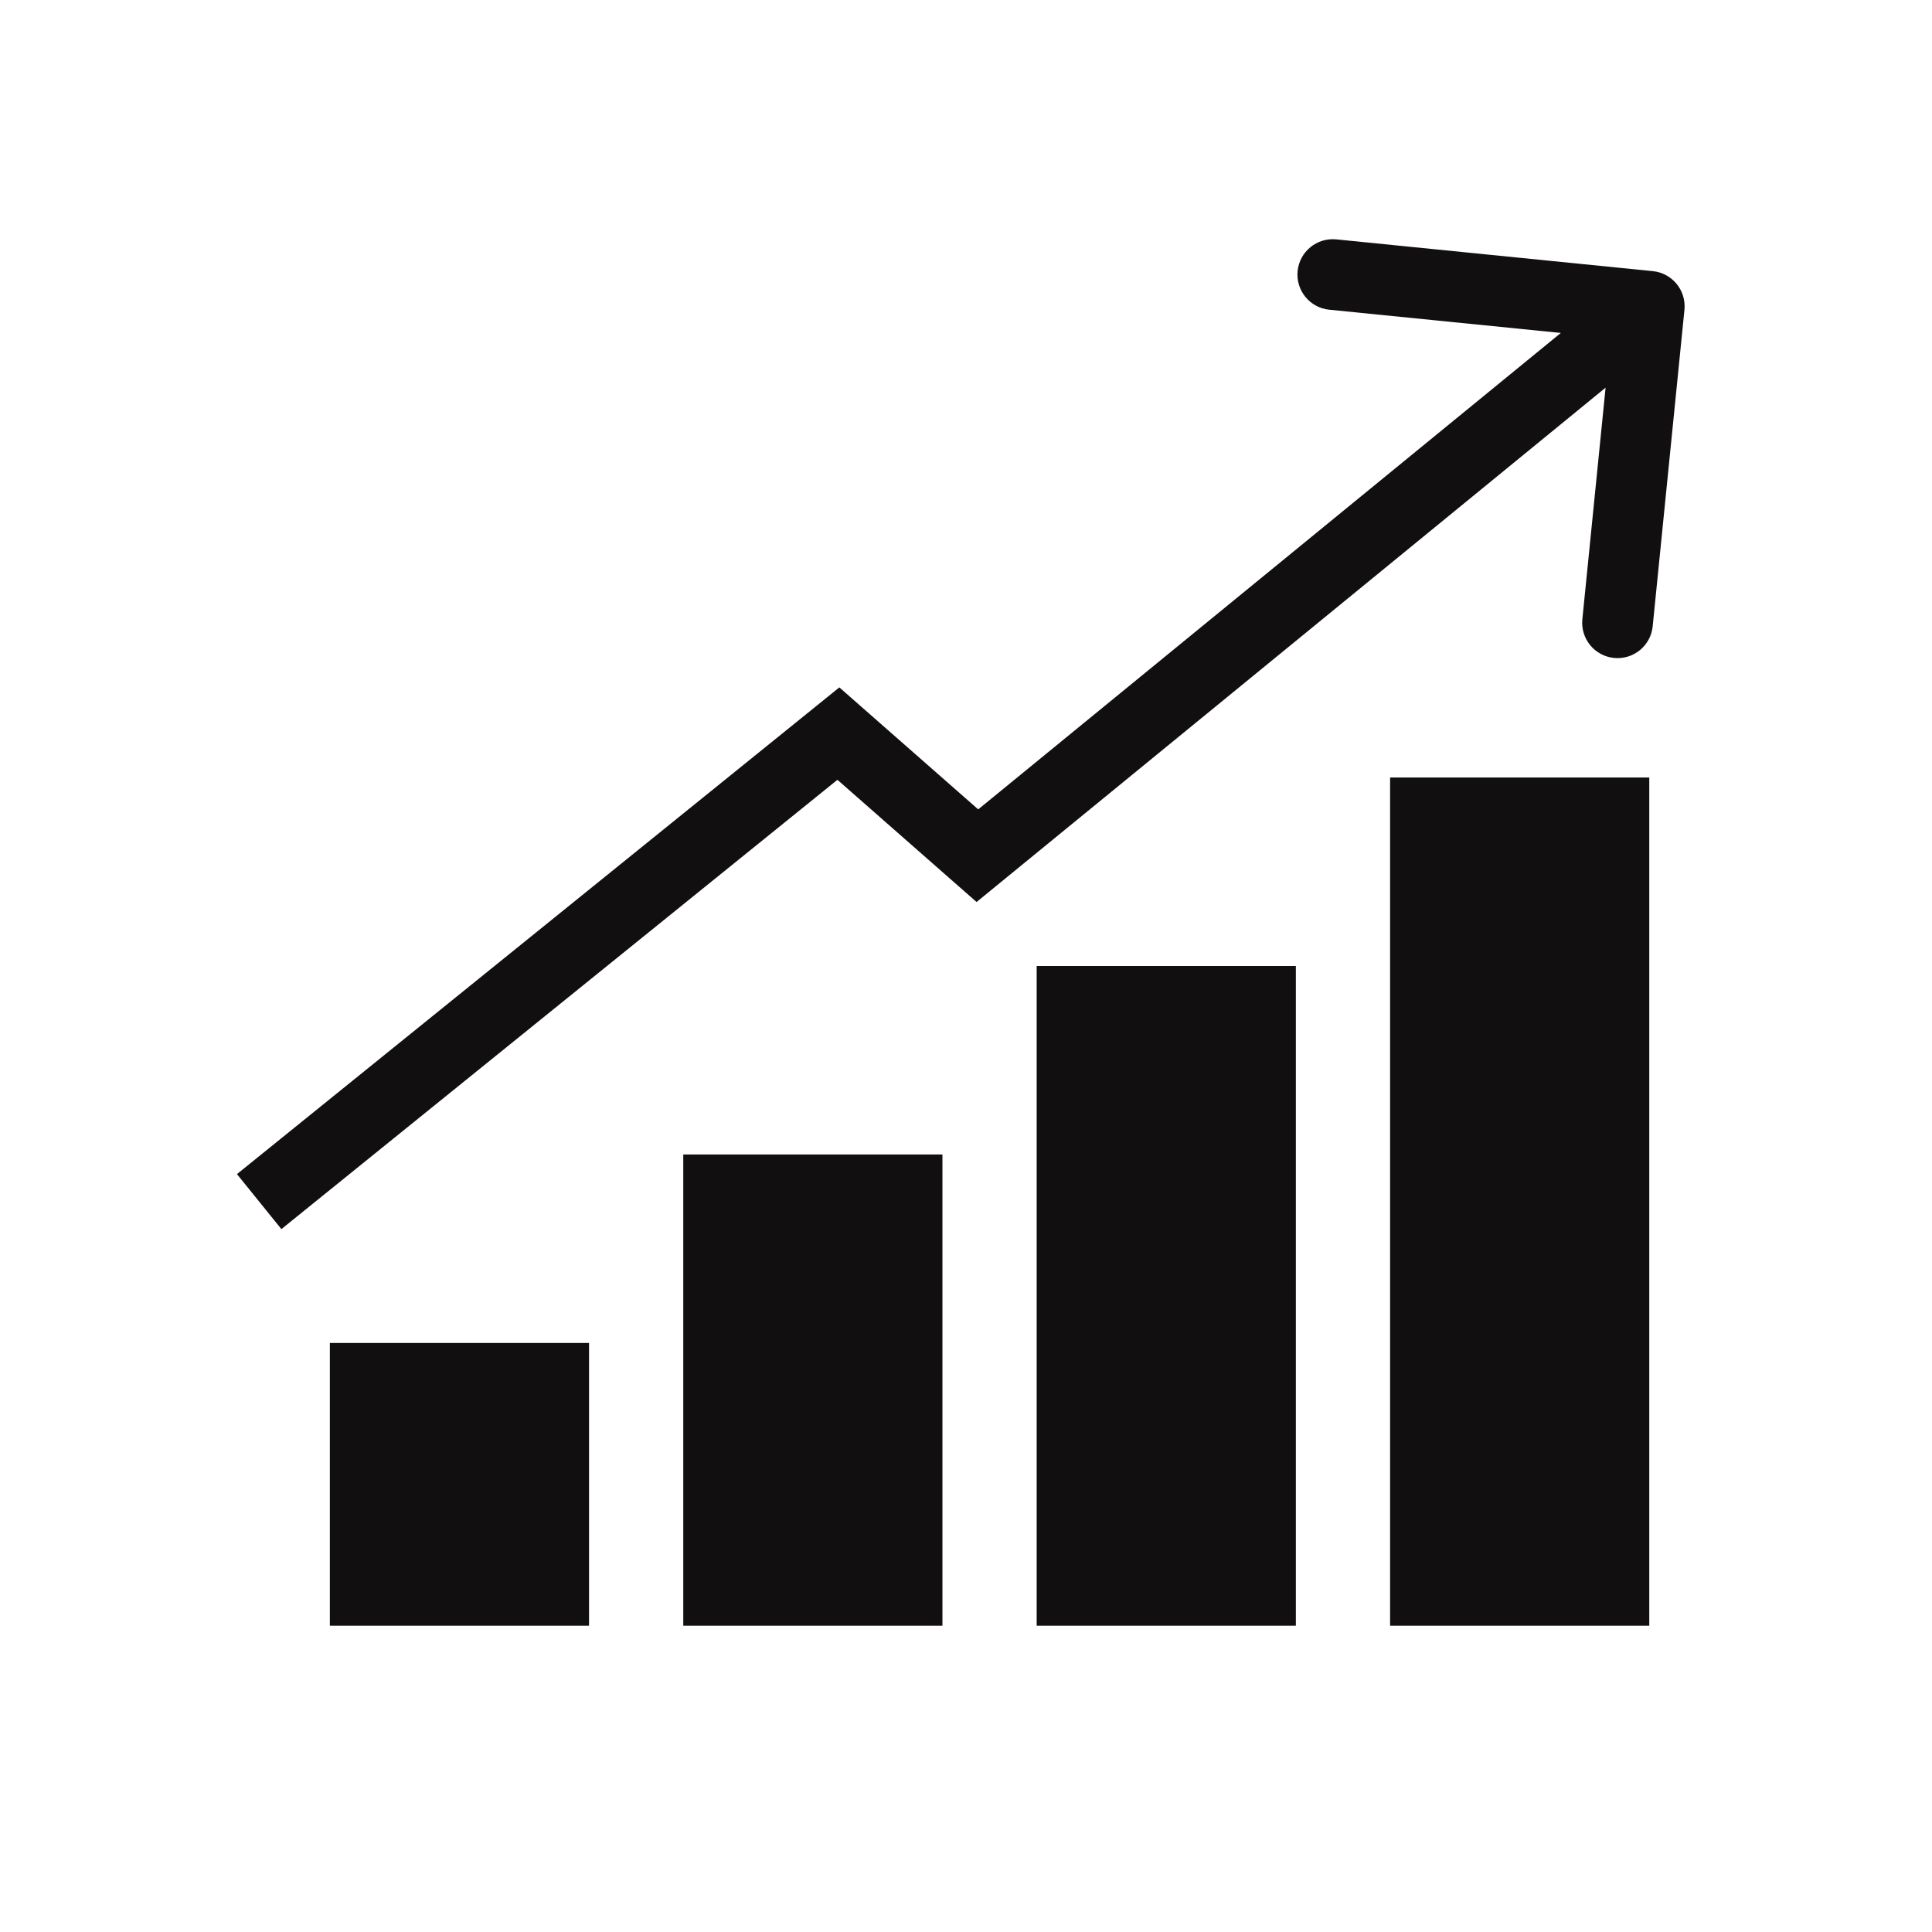
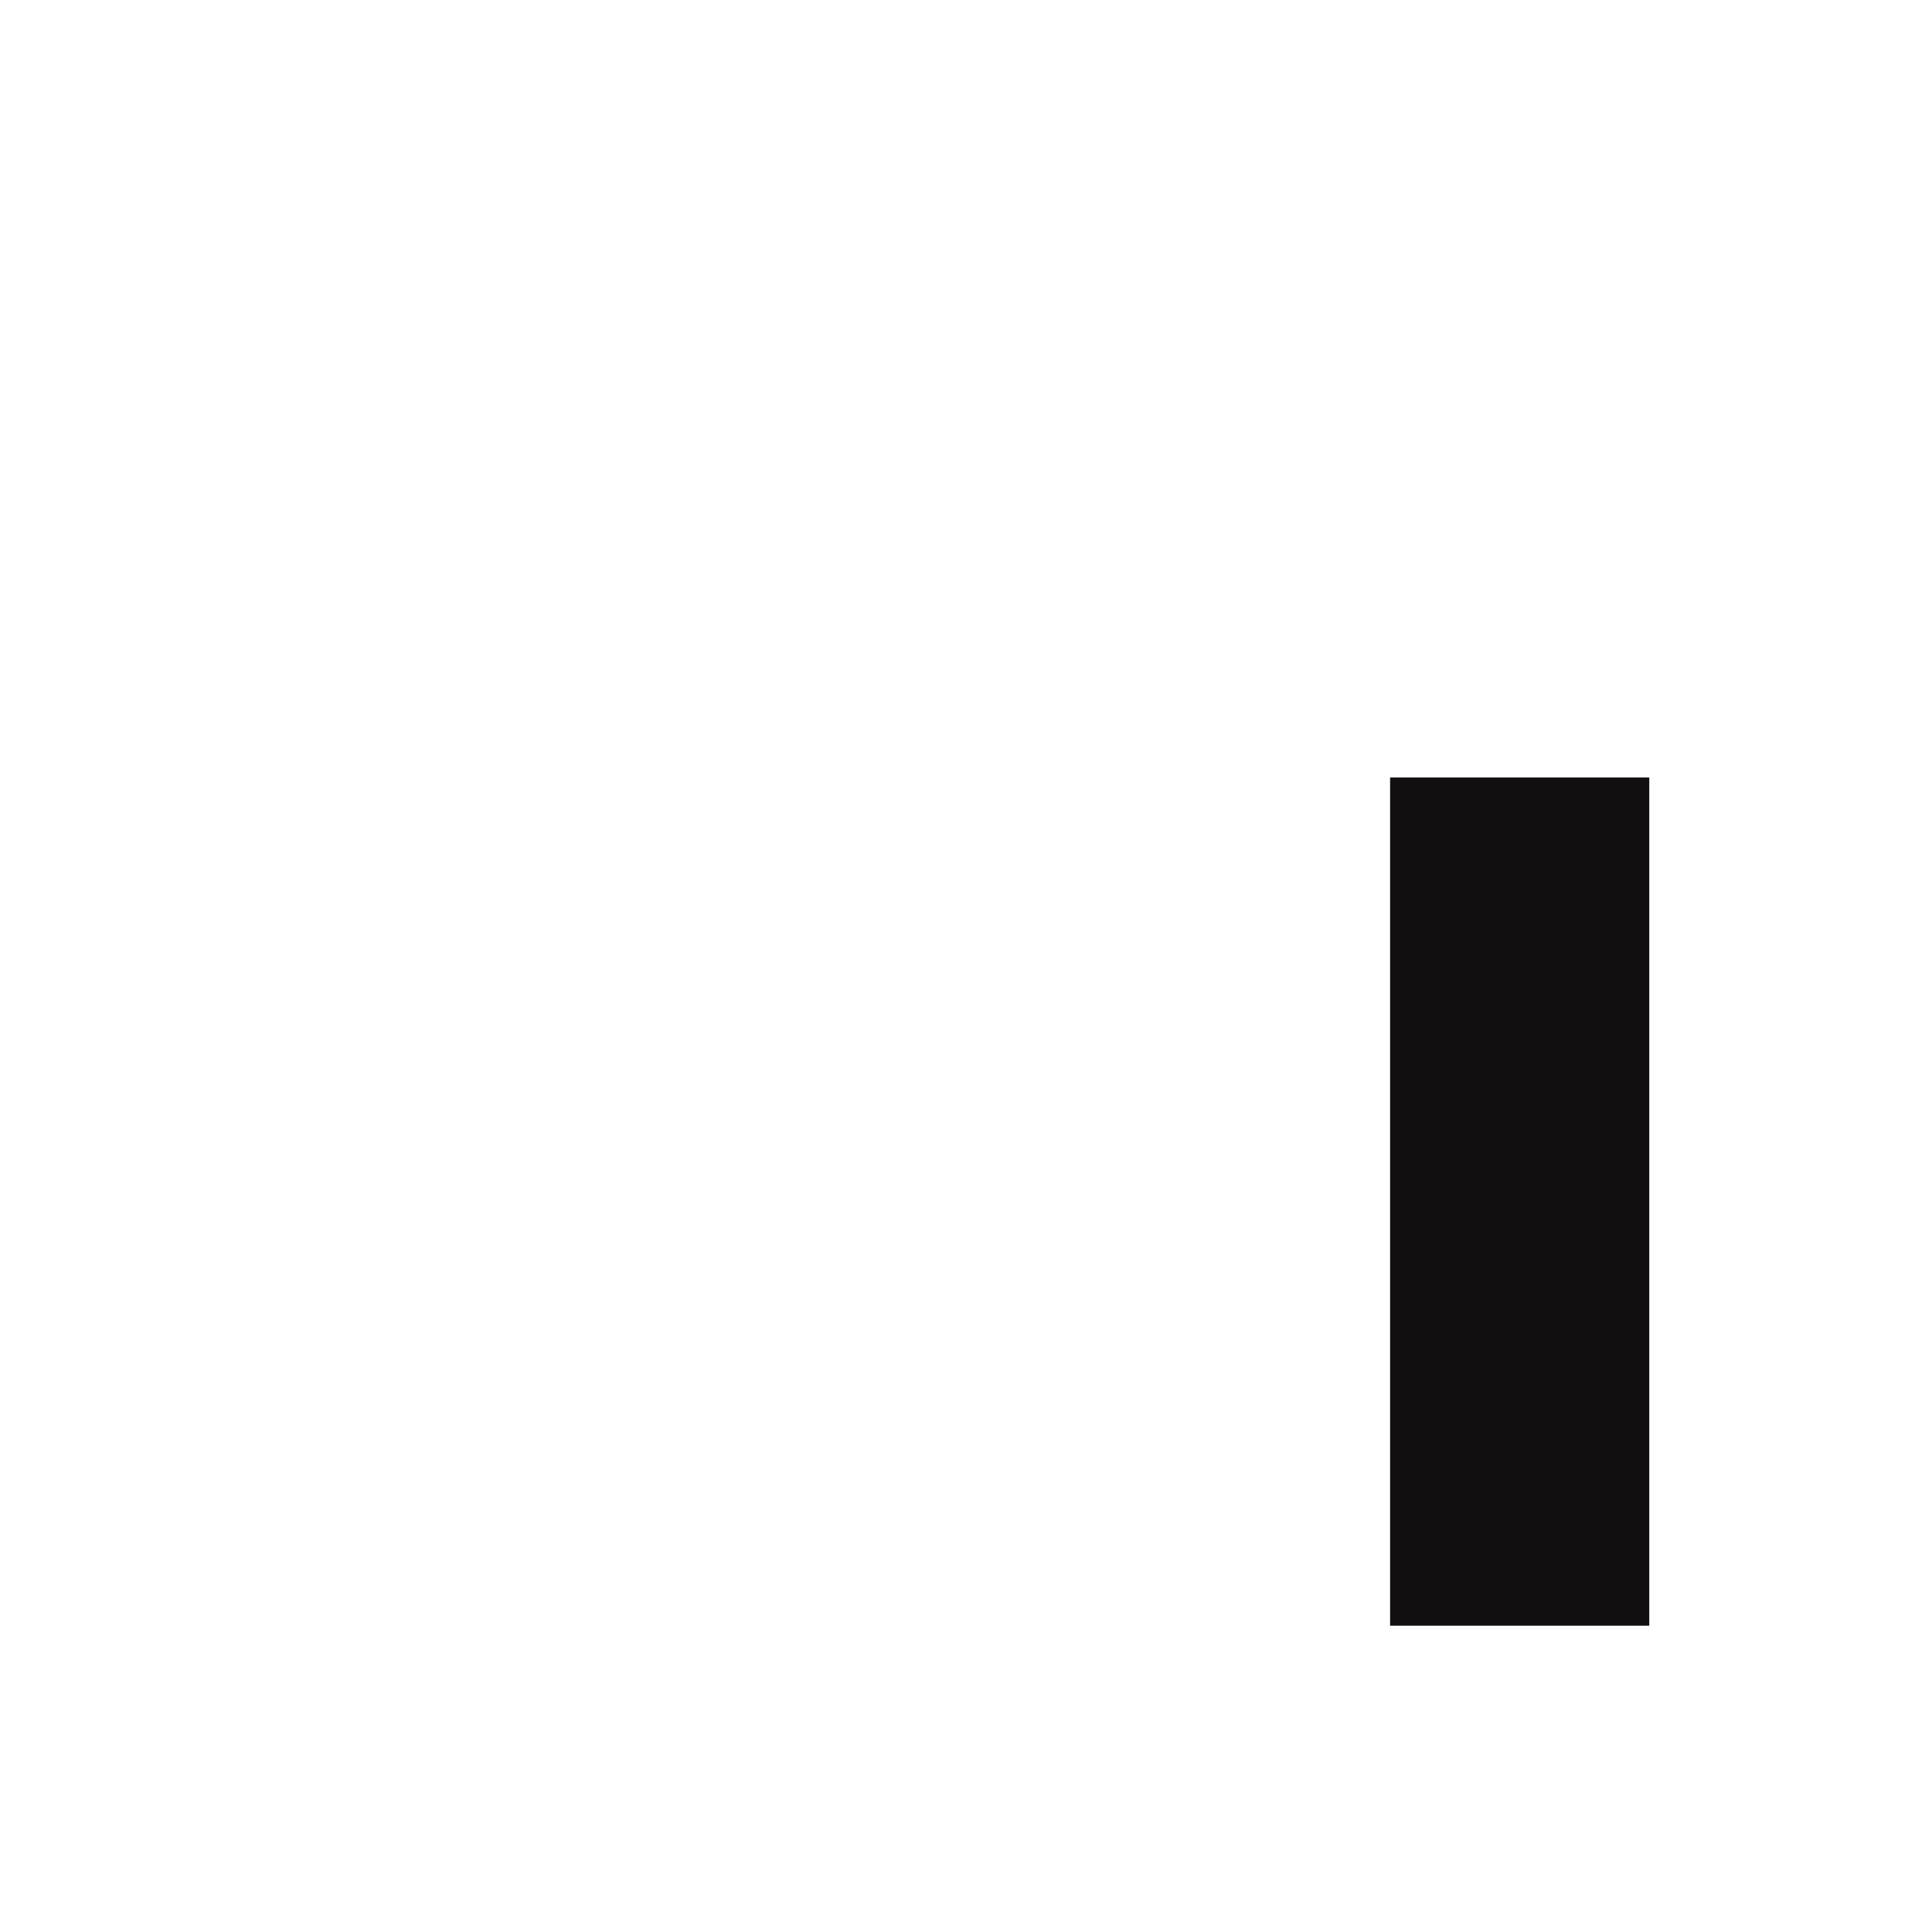
<svg xmlns="http://www.w3.org/2000/svg" width="82" height="82" viewBox="0 0 82 82" fill="none">
  <g clip-path="url(#clip0_573_55)">
    <rect x="59" y="33" width="11" height="36" fill="#110F0F" />
-     <rect x="44" y="41" width="11" height="28" fill="#110F0F" />
-     <rect x="29" y="49" width="11" height="20" fill="#110F0F" />
-     <rect x="14" y="57" width="11" height="12" fill="#110F0F" />
-     <path d="M35.583 31.136L36.573 30.009L35.624 29.175L34.641 29.97L35.583 31.136ZM41.483 36.318L40.493 37.445L41.449 38.284L42.433 37.479L41.483 36.318ZM71.493 13.15C71.575 12.325 70.974 11.59 70.15 11.508L56.717 10.16C55.893 10.078 55.157 10.679 55.075 11.503C54.992 12.328 55.593 13.063 56.418 13.145L68.358 14.343L67.16 26.283C67.078 27.107 67.679 27.843 68.503 27.925C69.328 28.008 70.063 27.407 70.145 26.582L71.493 13.15ZM11 51L11.943 52.167L36.526 32.303L35.583 31.136L34.641 29.97L10.057 49.833L11 51ZM35.583 31.136L34.593 32.263L40.493 37.445L41.483 36.318L42.473 35.191L36.573 30.009L35.583 31.136ZM41.483 36.318L42.433 37.479L70.95 14.161L70 13L69.05 11.839L40.534 35.157L41.483 36.318Z" fill="#110F0F" />
  </g>
  <defs>
    <clipPath id="clip0_573_55">
      <rect width="82" height="82" fill="white" />
    </clipPath>
  </defs>
</svg>